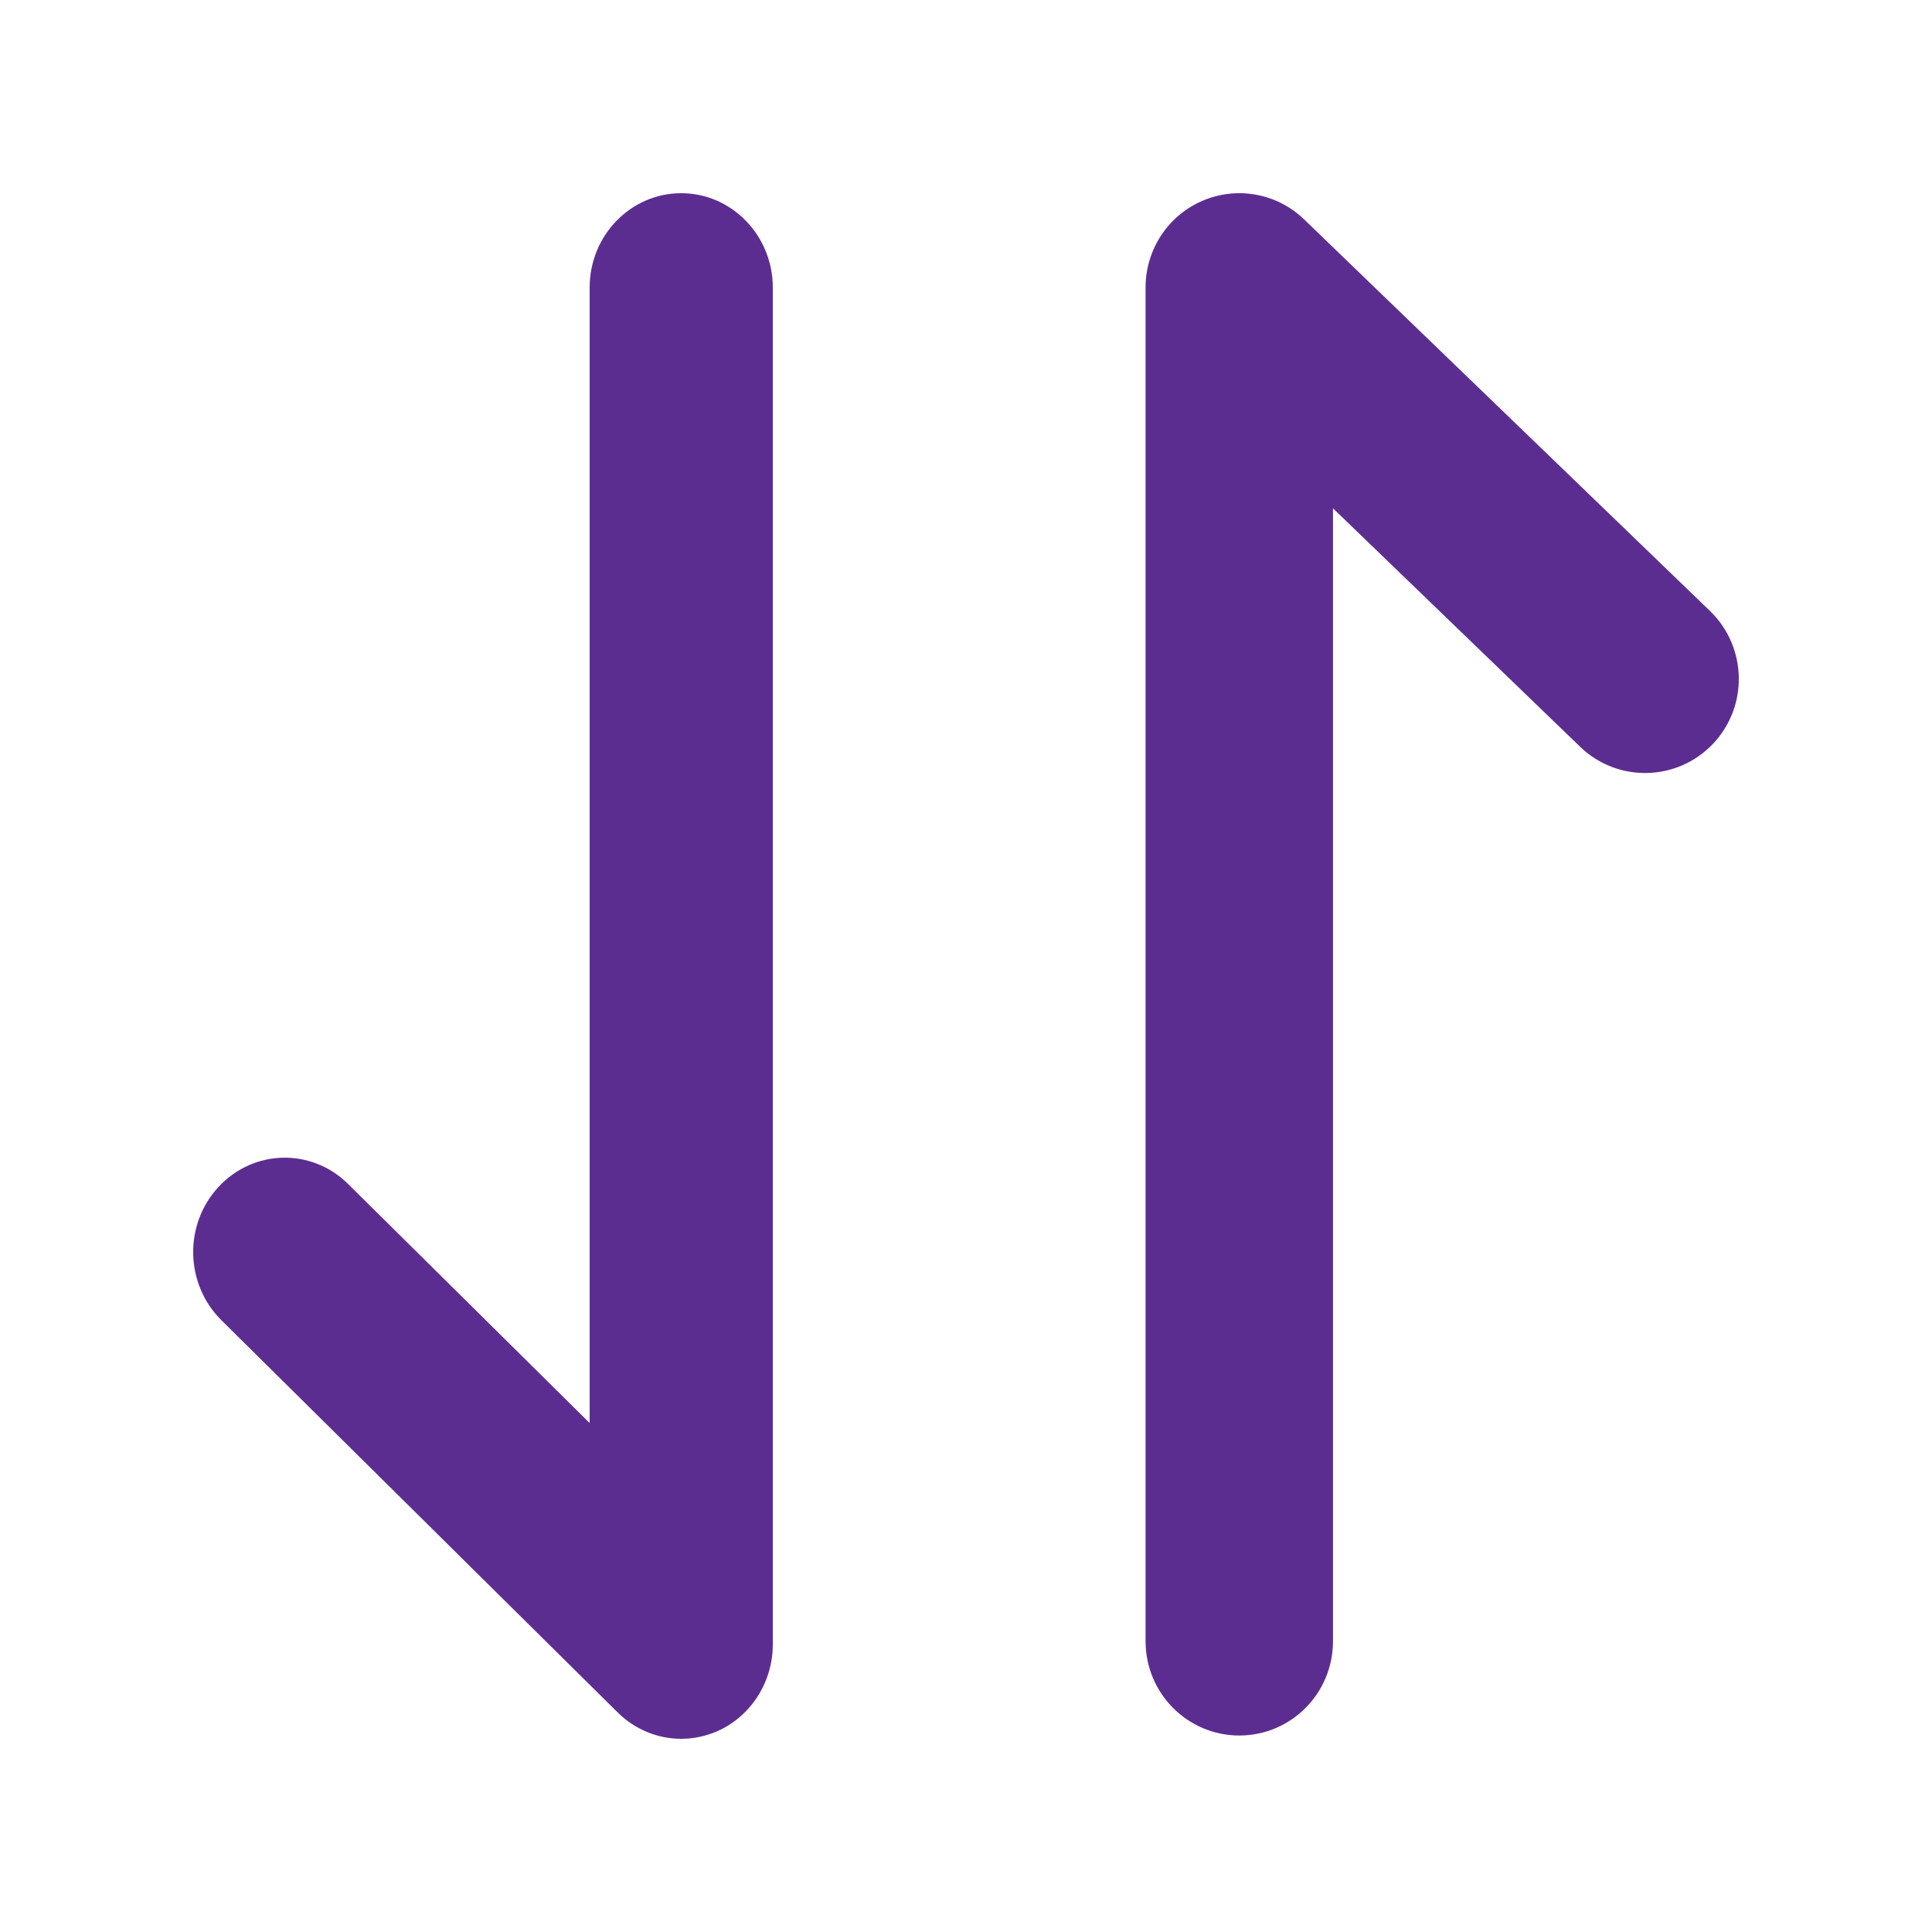
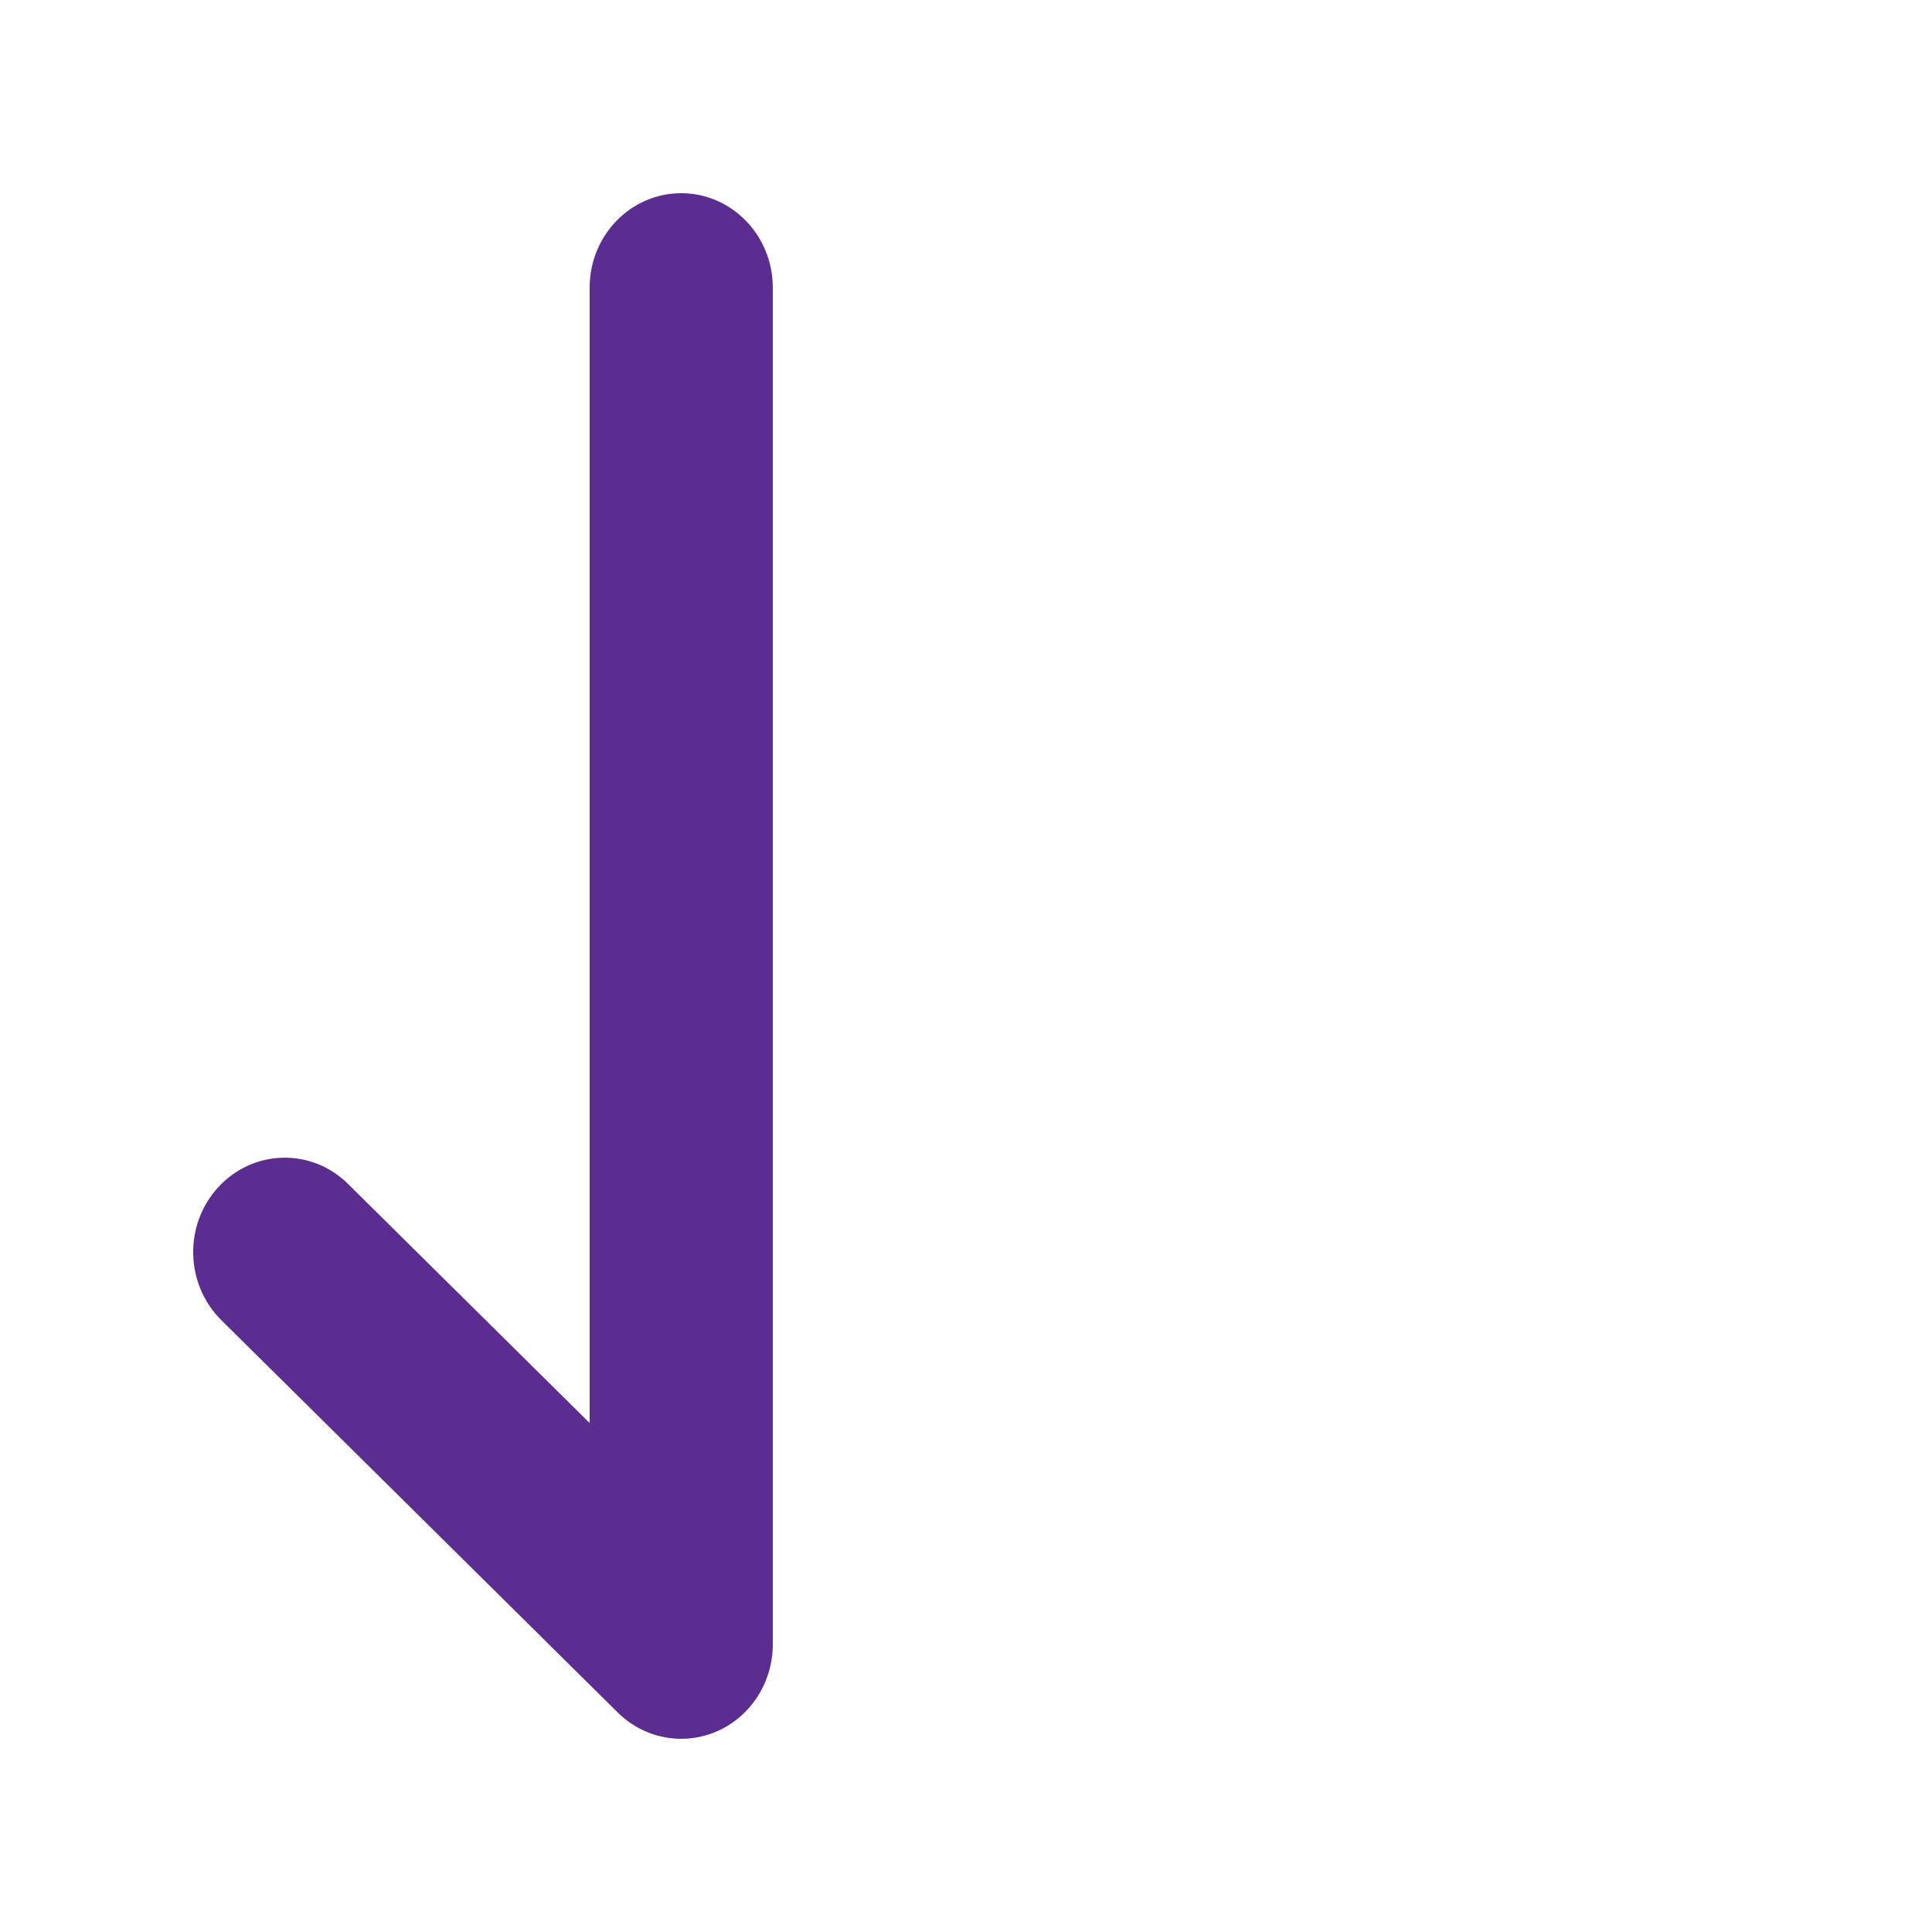
<svg xmlns="http://www.w3.org/2000/svg" width="20" height="20" viewBox="0 0 20 20" fill="none">
  <path d="M7.052 18C6.812 18 6.575 17.906 6.395 17.728L2.291 13.666C1.914 13.292 1.901 12.674 2.264 12.285C2.627 11.895 3.227 11.883 3.604 12.257L6.104 14.731V2.977C6.104 2.438 6.528 2 7.052 2C7.575 2 8 2.438 8 2.977V17.023C8 17.414 7.773 17.768 7.424 17.922C7.304 17.974 7.177 18 7.052 18Z" fill="#5C2D91" />
-   <path d="M12.829 17.966C12.294 17.966 11.859 17.529 11.859 16.991V2.975C11.859 2.584 12.091 2.231 12.449 2.078C12.807 1.925 13.221 2.001 13.501 2.272L17.702 6.325C18.088 6.698 18.101 7.315 17.73 7.703C17.358 8.091 16.744 8.103 16.358 7.731L13.799 5.262V16.991C13.799 17.529 13.365 17.966 12.829 17.966Z" fill="#5C2D91" />
</svg>